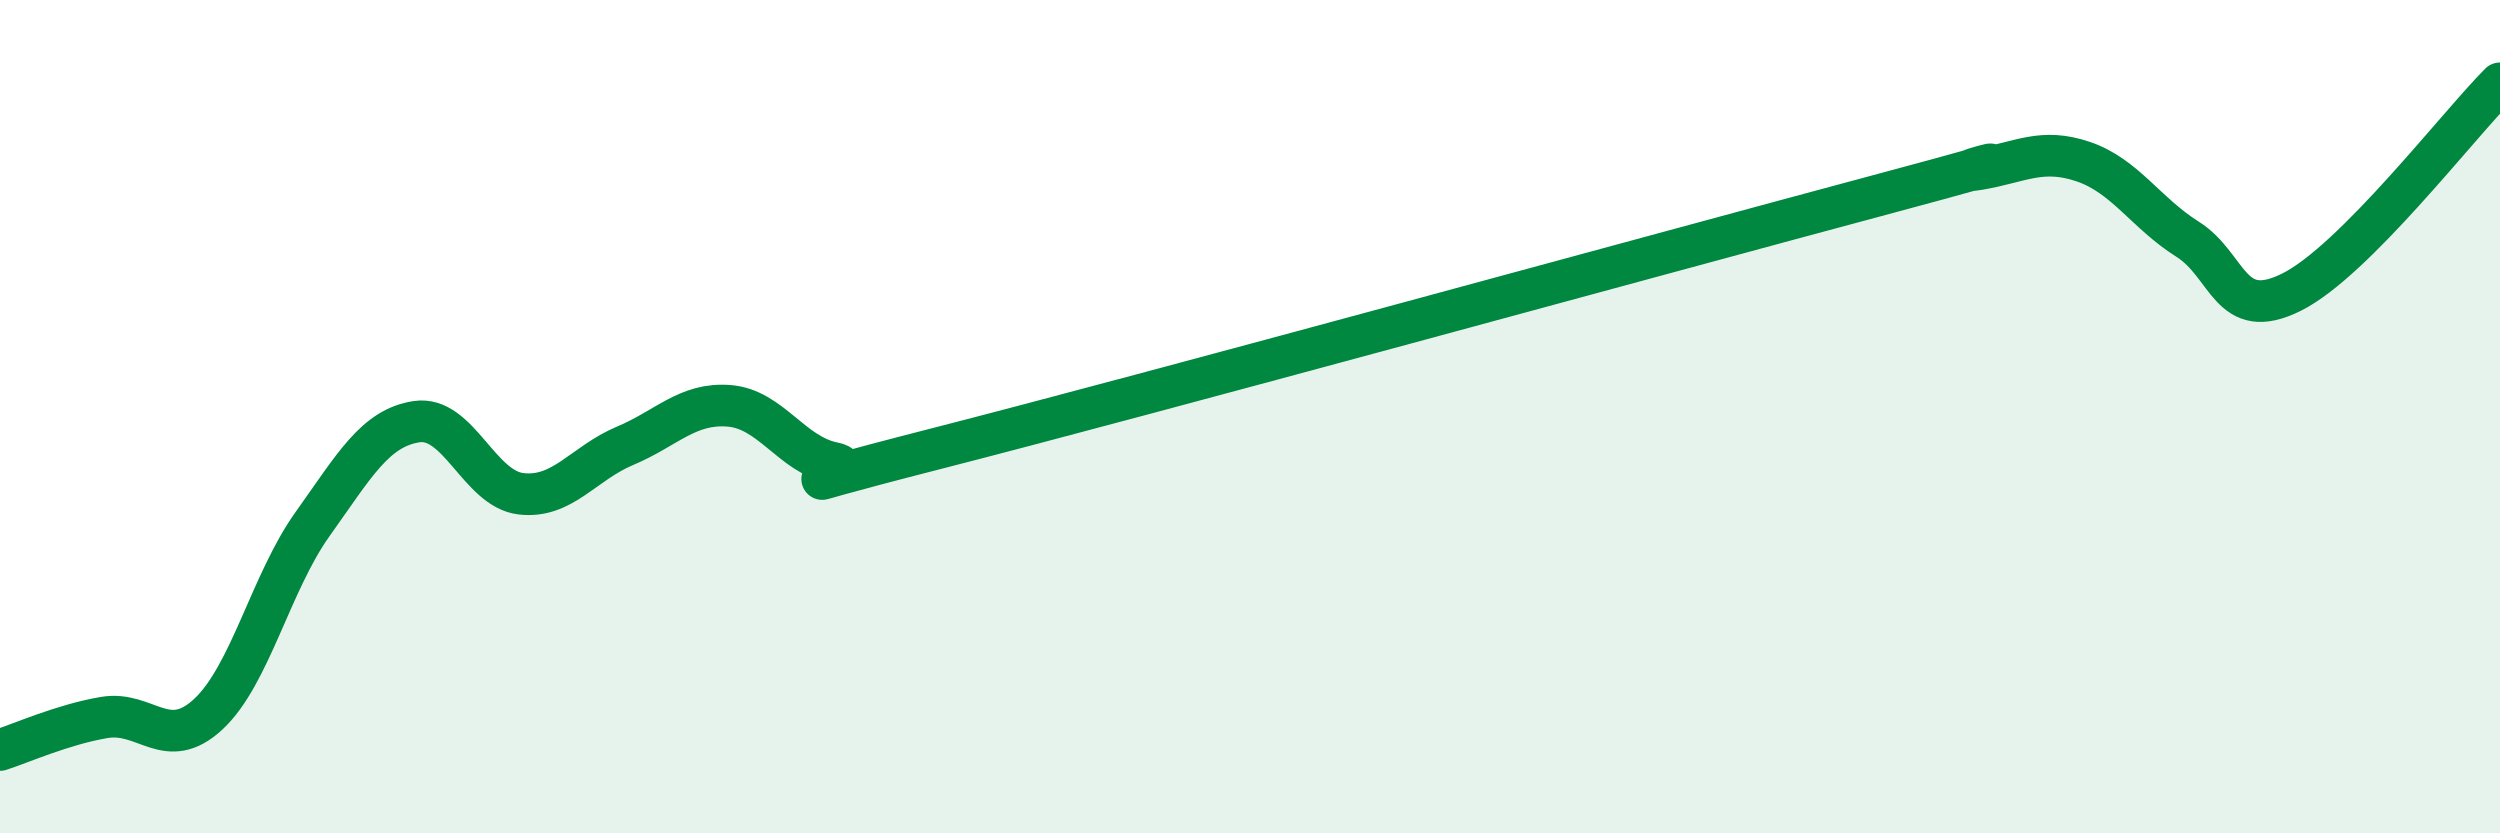
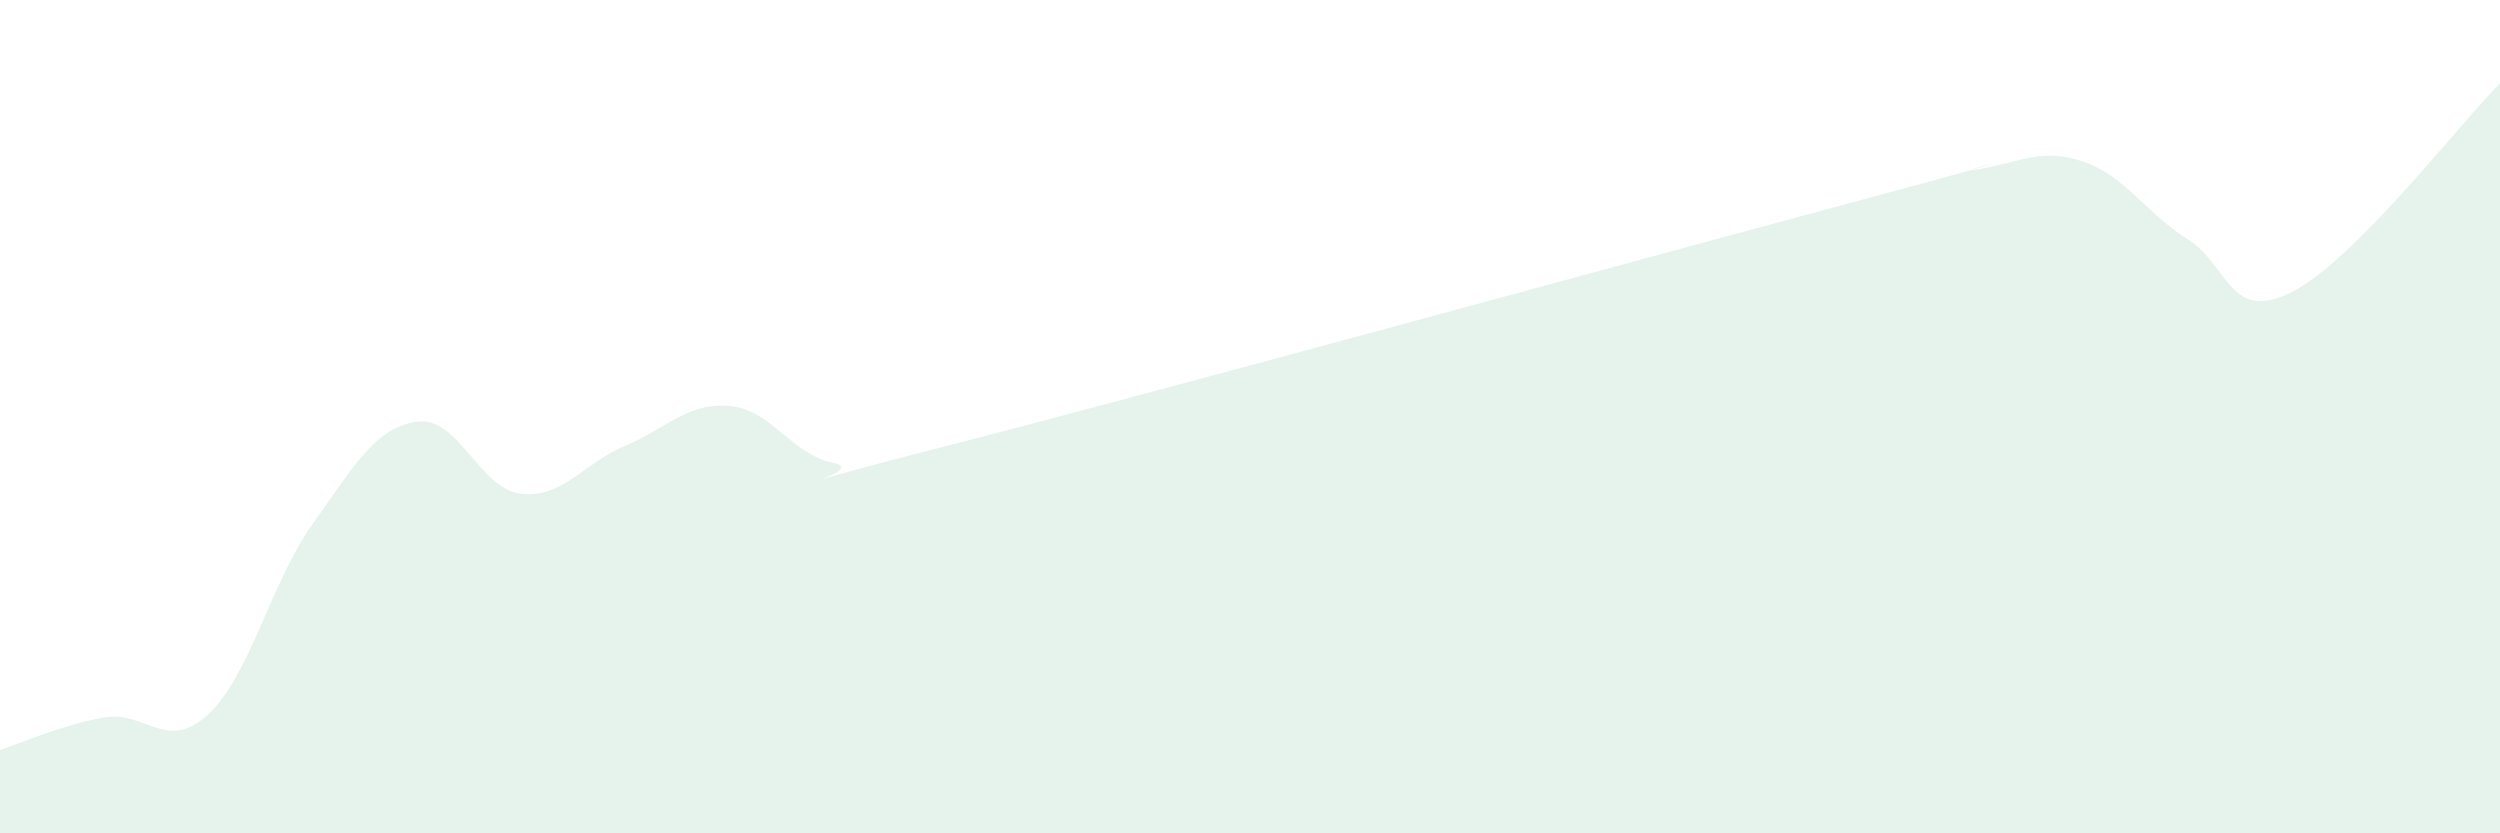
<svg xmlns="http://www.w3.org/2000/svg" width="60" height="20" viewBox="0 0 60 20">
  <path d="M 0,18 C 0.5,17.84 1.5,17.39 2.5,17.22 C 3.5,17.05 4,18.07 5,17.14 C 6,16.21 6.5,13.98 7.5,12.58 C 8.5,11.18 9,10.27 10,10.12 C 11,9.97 11.5,11.73 12.5,11.85 C 13.5,11.97 14,11.12 15,10.7 C 16,10.28 16.5,9.66 17.5,9.74 C 18.5,9.82 19,10.91 20,11.11 C 21,11.31 17.5,12.04 22.5,10.76 C 27.5,9.48 40,6.05 45,4.71 C 50,3.37 46.5,4.23 47.5,4.06 C 48.5,3.89 49,3.54 50,3.88 C 51,4.22 51.5,5.11 52.5,5.74 C 53.5,6.37 53.5,7.76 55,7.01 C 56.5,6.26 59,3 60,2L60 20L0 20Z" fill="#008740" opacity="0.1" stroke-linecap="round" stroke-linejoin="round" />
-   <path d="M 0,18 C 0.5,17.84 1.5,17.39 2.5,17.22 C 3.5,17.05 4,18.07 5,17.14 C 6,16.21 6.5,13.98 7.5,12.58 C 8.5,11.18 9,10.27 10,10.12 C 11,9.97 11.5,11.73 12.5,11.85 C 13.5,11.97 14,11.12 15,10.7 C 16,10.28 16.5,9.66 17.5,9.74 C 18.5,9.82 19,10.91 20,11.11 C 21,11.31 17.5,12.04 22.5,10.76 C 27.5,9.48 40,6.05 45,4.71 C 50,3.37 46.5,4.23 47.5,4.06 C 48.5,3.89 49,3.54 50,3.88 C 51,4.22 51.5,5.11 52.5,5.74 C 53.5,6.37 53.5,7.76 55,7.01 C 56.5,6.26 59,3 60,2" stroke="#008740" stroke-width="1" fill="none" stroke-linecap="round" stroke-linejoin="round" />
</svg>